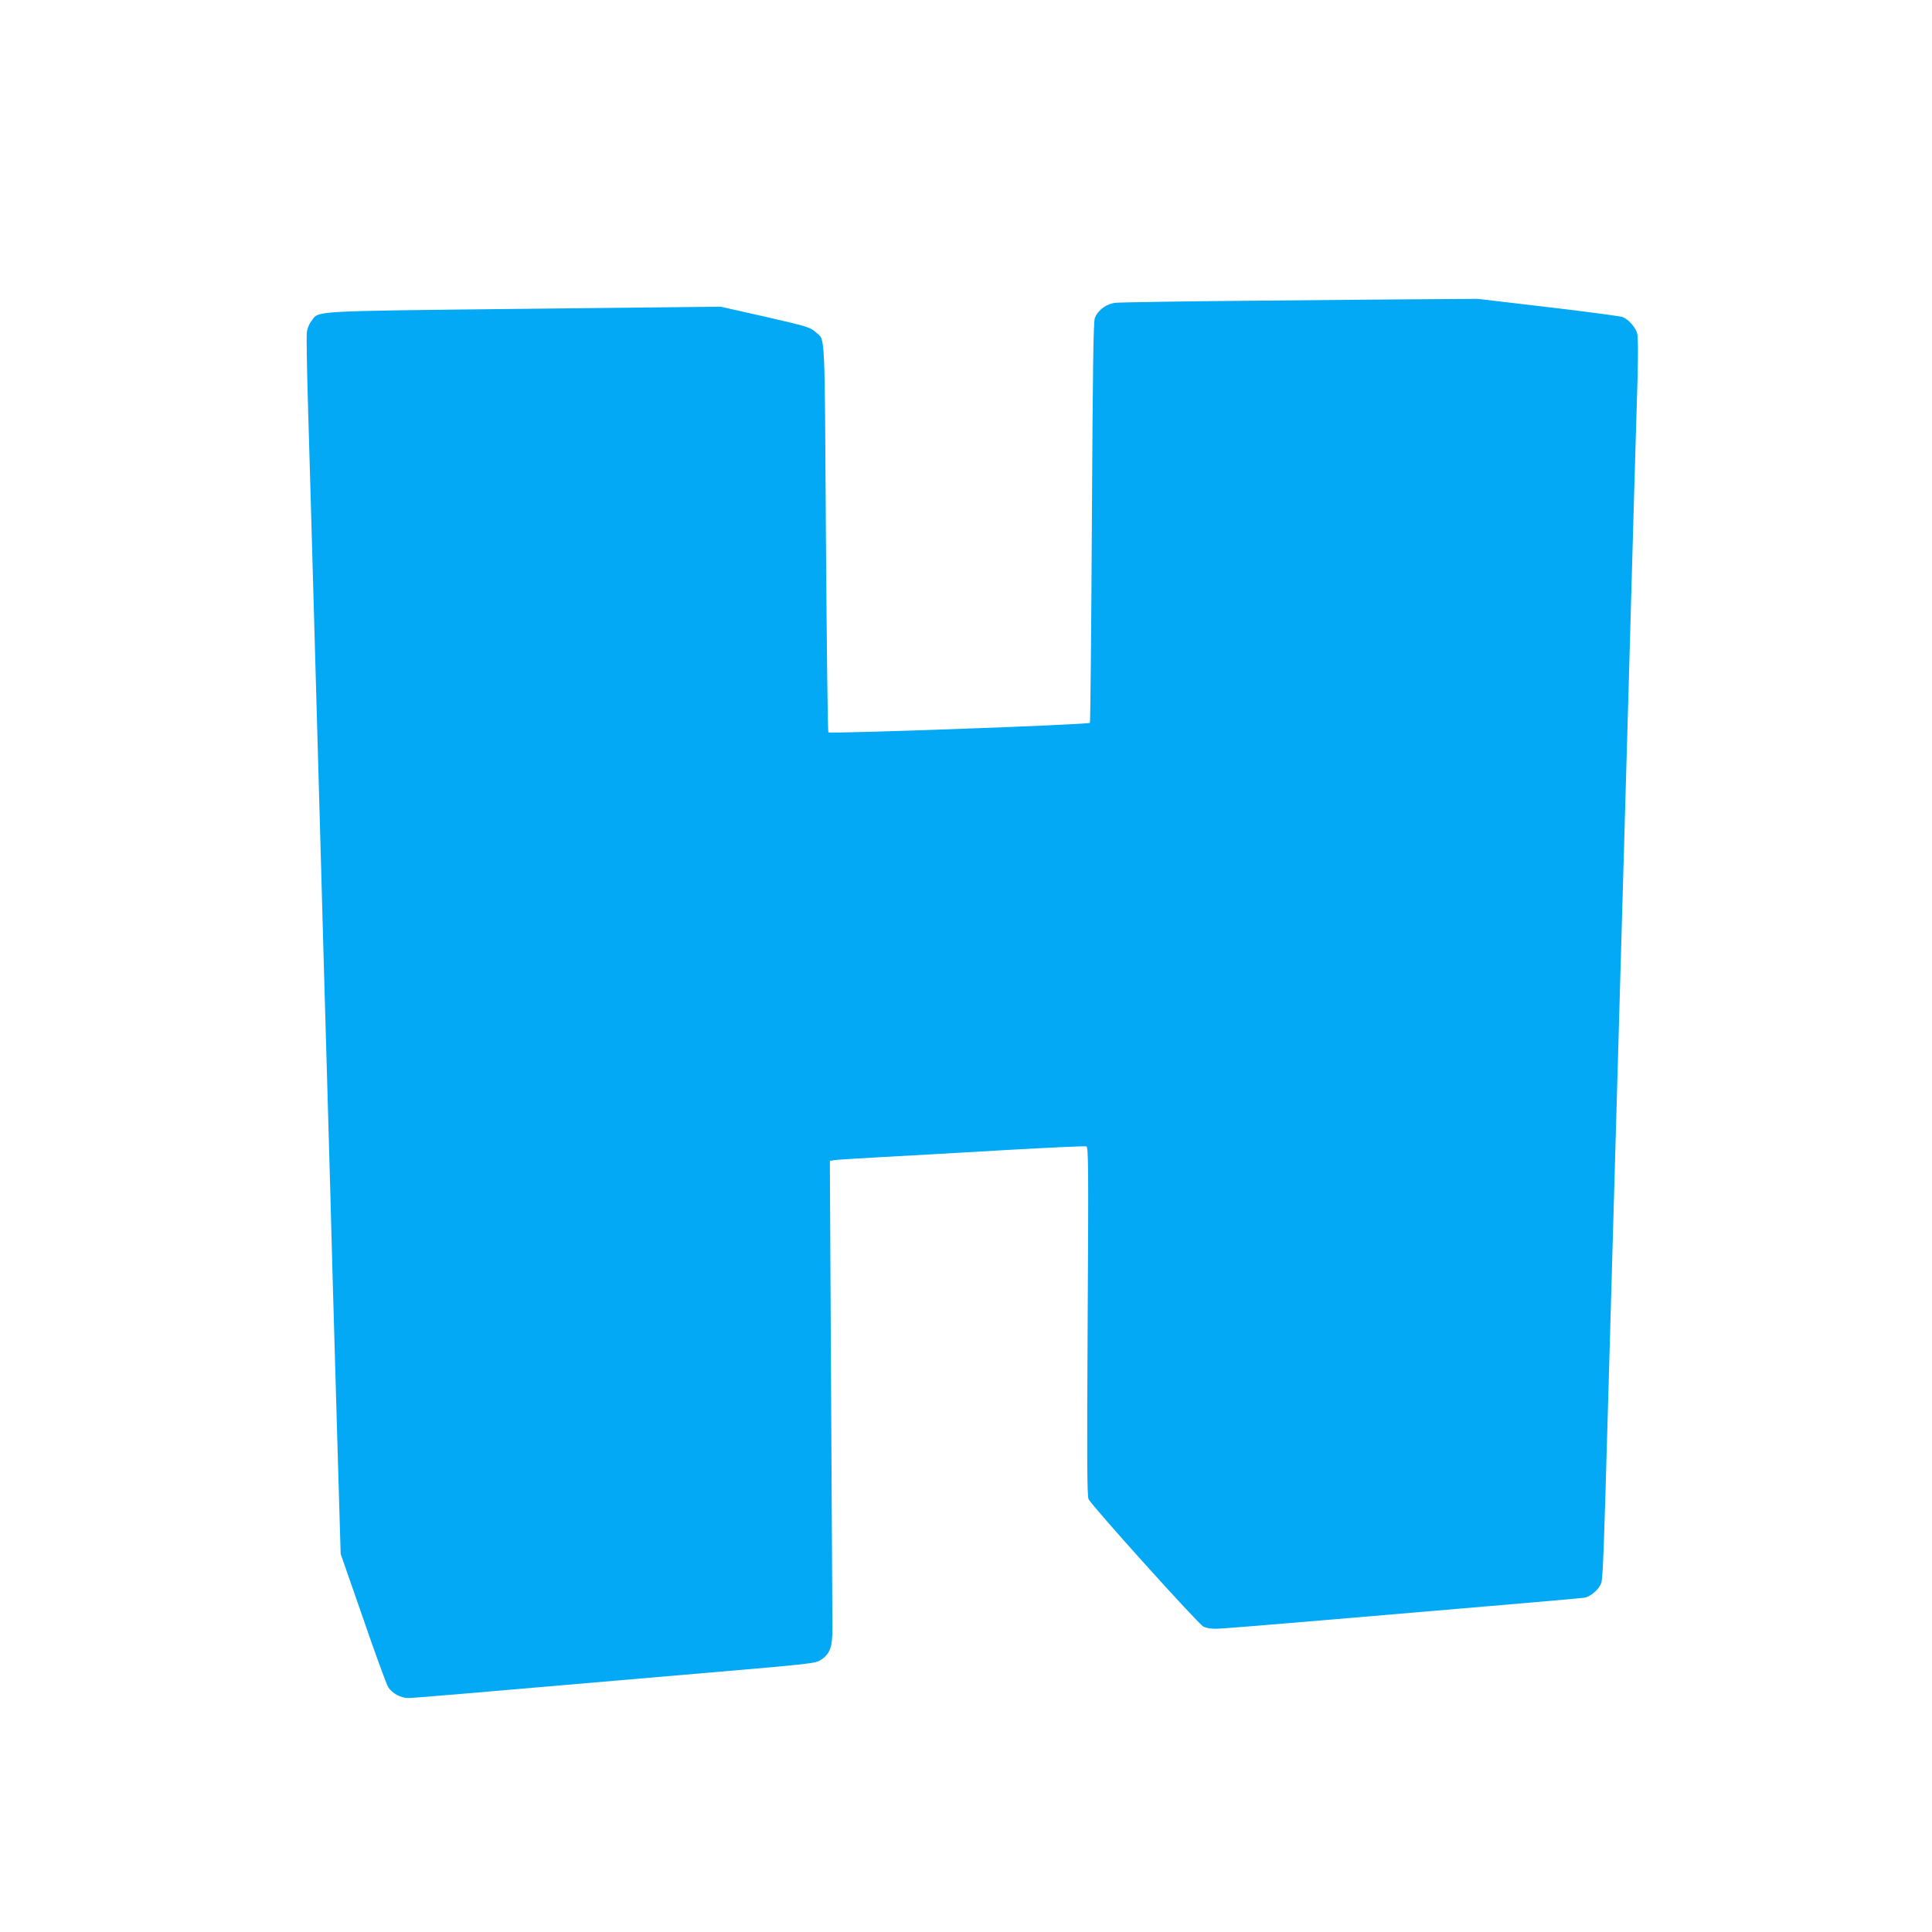
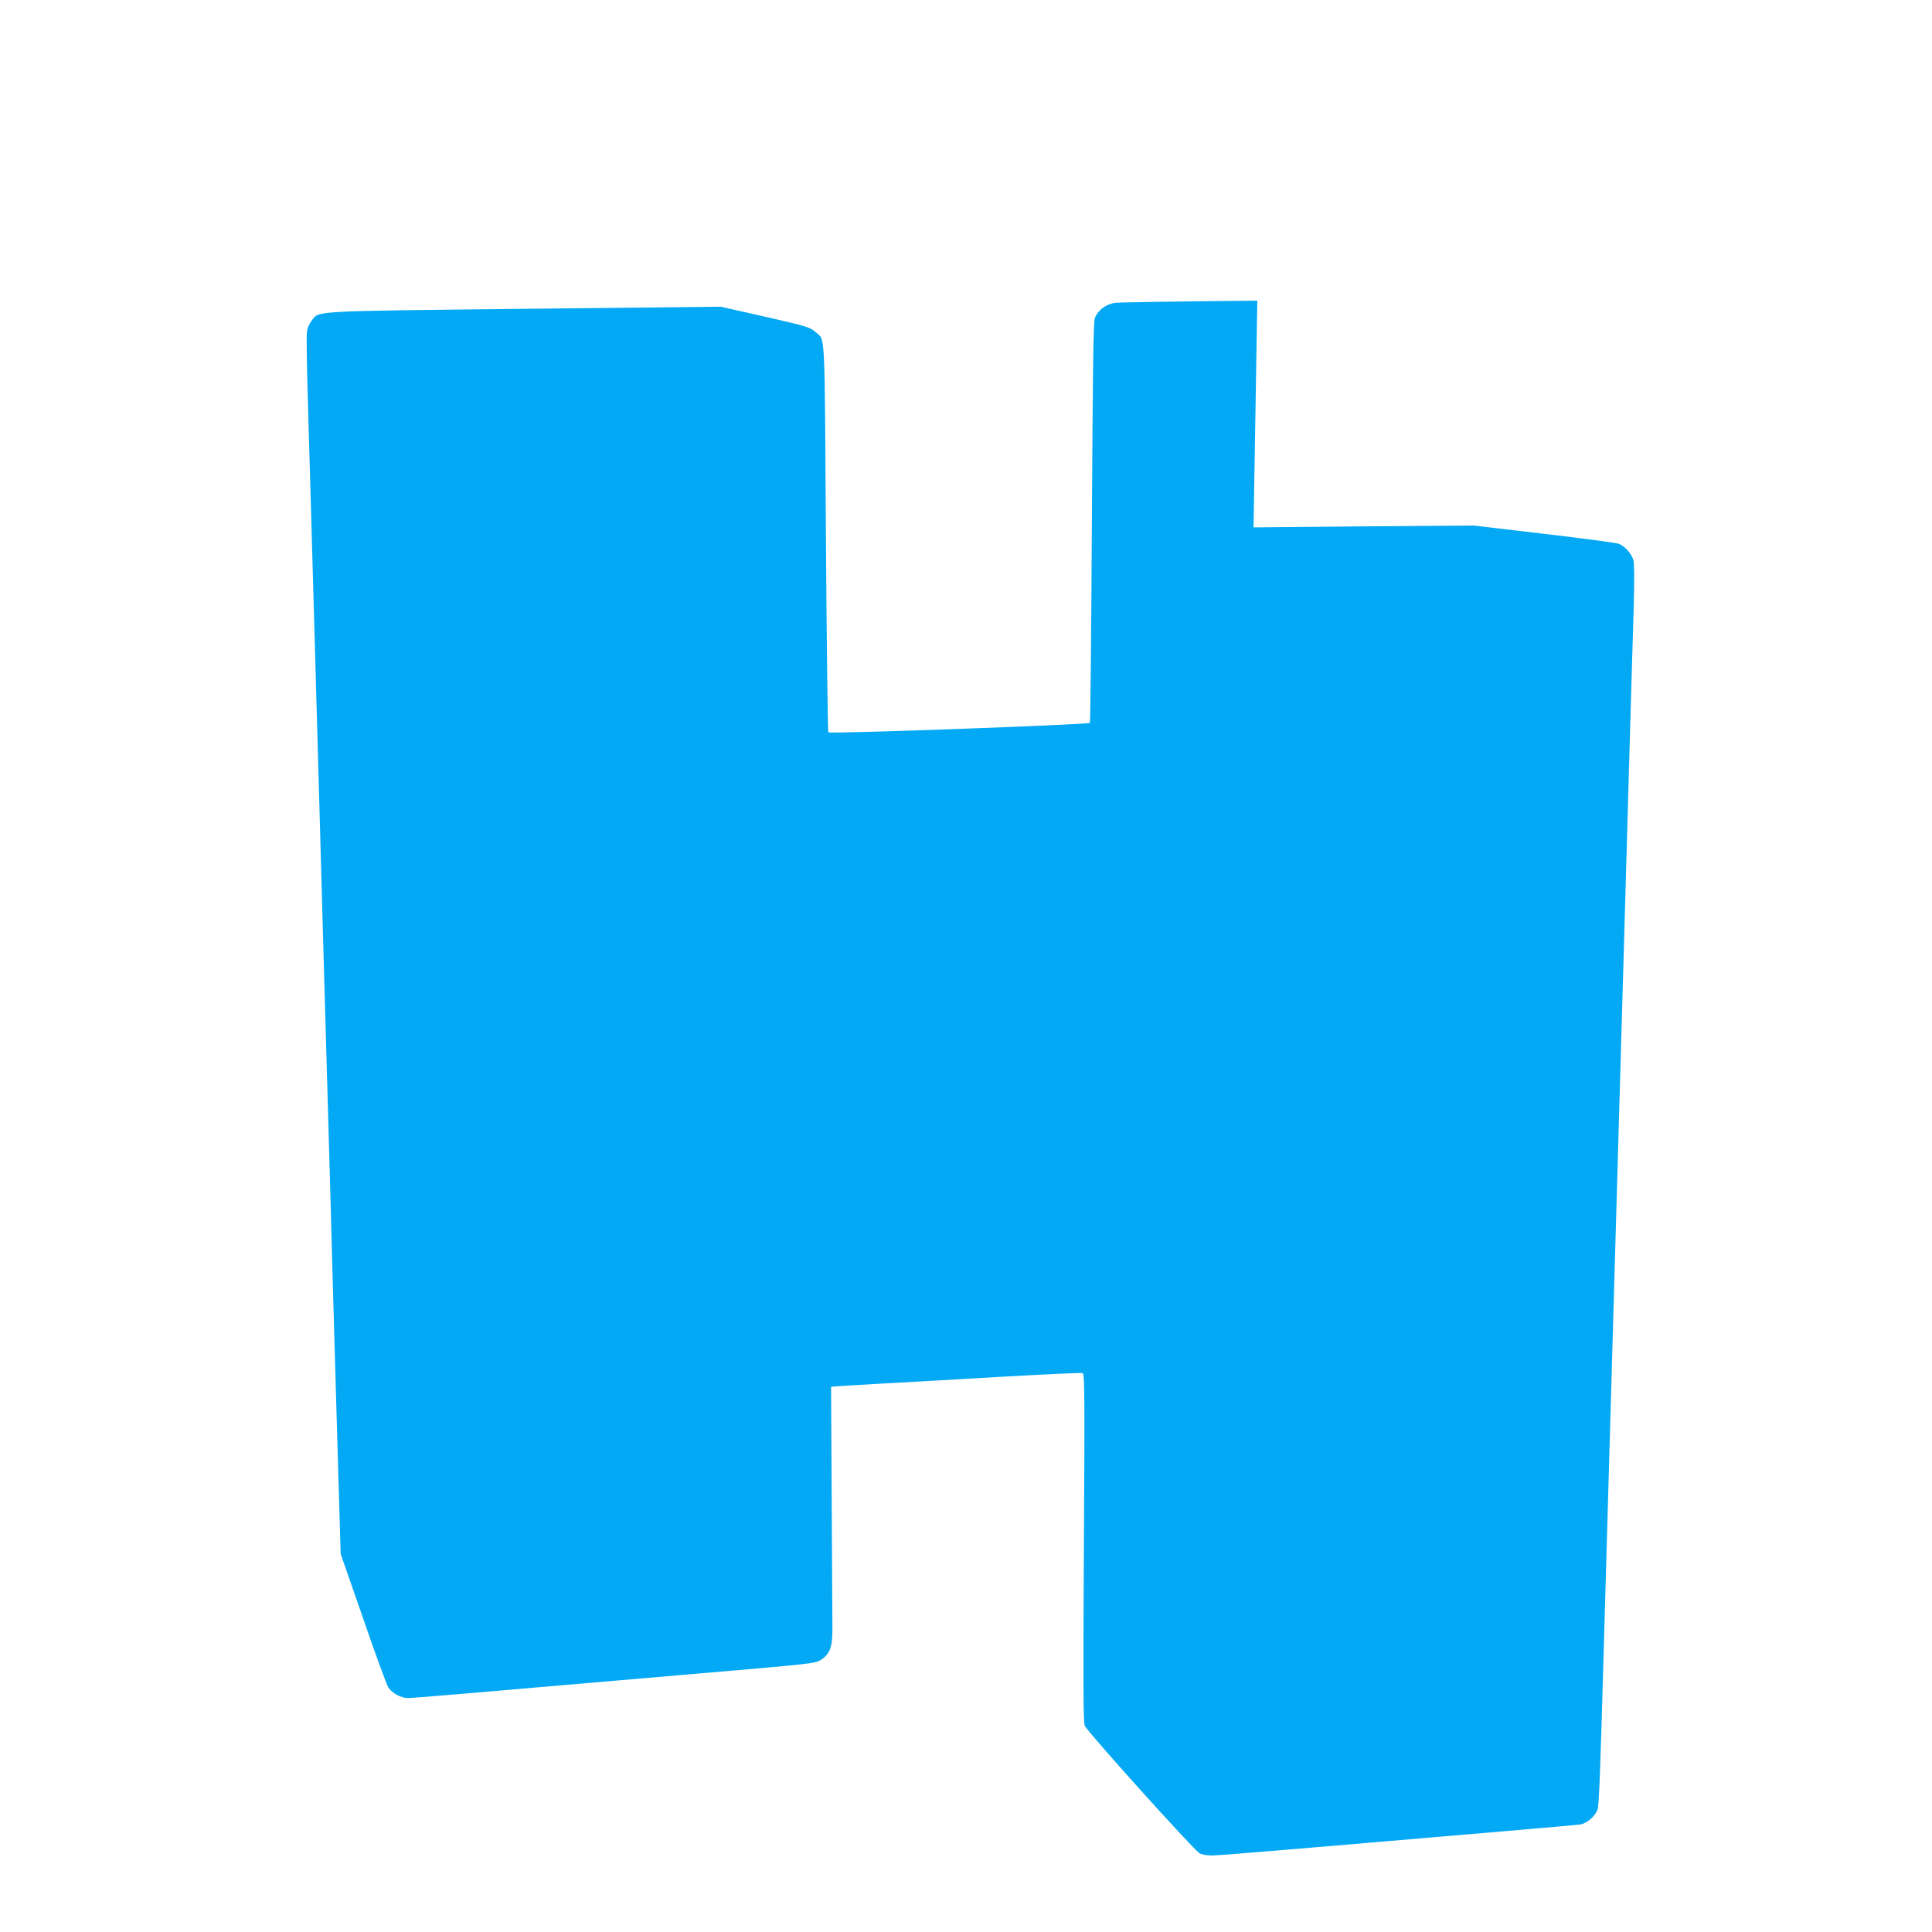
<svg xmlns="http://www.w3.org/2000/svg" version="1.0" width="1280pt" height="1280pt" viewBox="0 0 1280 1280" preserveAspectRatio="xMidYMid meet">
  <g transform="translate(0,1280) scale(0.1,-0.1)" fill="#03a9f4" stroke="none">
-     <path d="M8330 10808 c-487 -4 -909 -11 -938 -14 -60 -6 -116 -46 -138 -100 -10 -25 -14 -302 -20 -1352 -4 -727 -10 -1326 -13 -1331 -8 -12 -1722 -74 -1733 -63 -4 4 -11 583 -16 1287 -9 1396 -4 1308 -64 1361 -39 36 -55 41 -349 108 l-284 64 -1300 -14 c-1436 -16 -1360 -12 -1411 -80 -16 -20 -29 -52 -31 -78 -3 -24 0 -216 6 -427 12 -387 25 -874 81 -2849 16 -591 39 -1388 50 -1770 11 -382 27 -949 35 -1260 9 -311 24 -839 34 -1175 l18 -610 148 -425 c80 -234 156 -440 167 -458 24 -39 84 -72 131 -72 33 0 310 23 1955 165 724 62 744 64 781 88 60 40 76 84 76 207 0 58 -4 779 -9 1602 l-8 1497 33 5 c19 3 167 12 329 21 162 9 526 29 809 46 283 16 521 27 529 24 13 -5 14 -156 8 -1158 -5 -918 -4 -1157 6 -1179 20 -43 725 -826 760 -844 18 -10 54 -16 87 -15 31 0 373 28 761 61 388 33 917 78 1175 100 259 22 485 42 503 45 42 8 98 57 111 98 10 30 18 233 41 1052 16 565 88 3084 105 3660 15 523 42 1450 70 2450 9 297 19 662 24 810 4 161 4 284 -2 305 -10 40 -57 94 -96 109 -14 6 -236 36 -494 66 l-467 55 -288 -2 c-158 -1 -685 -5 -1172 -10z" />
+     <path d="M8330 10808 c-487 -4 -909 -11 -938 -14 -60 -6 -116 -46 -138 -100 -10 -25 -14 -302 -20 -1352 -4 -727 -10 -1326 -13 -1331 -8 -12 -1722 -74 -1733 -63 -4 4 -11 583 -16 1287 -9 1396 -4 1308 -64 1361 -39 36 -55 41 -349 108 l-284 64 -1300 -14 c-1436 -16 -1360 -12 -1411 -80 -16 -20 -29 -52 -31 -78 -3 -24 0 -216 6 -427 12 -387 25 -874 81 -2849 16 -591 39 -1388 50 -1770 11 -382 27 -949 35 -1260 9 -311 24 -839 34 -1175 l18 -610 148 -425 c80 -234 156 -440 167 -458 24 -39 84 -72 131 -72 33 0 310 23 1955 165 724 62 744 64 781 88 60 40 76 84 76 207 0 58 -4 779 -9 1602 c19 3 167 12 329 21 162 9 526 29 809 46 283 16 521 27 529 24 13 -5 14 -156 8 -1158 -5 -918 -4 -1157 6 -1179 20 -43 725 -826 760 -844 18 -10 54 -16 87 -15 31 0 373 28 761 61 388 33 917 78 1175 100 259 22 485 42 503 45 42 8 98 57 111 98 10 30 18 233 41 1052 16 565 88 3084 105 3660 15 523 42 1450 70 2450 9 297 19 662 24 810 4 161 4 284 -2 305 -10 40 -57 94 -96 109 -14 6 -236 36 -494 66 l-467 55 -288 -2 c-158 -1 -685 -5 -1172 -10z" />
  </g>
</svg>